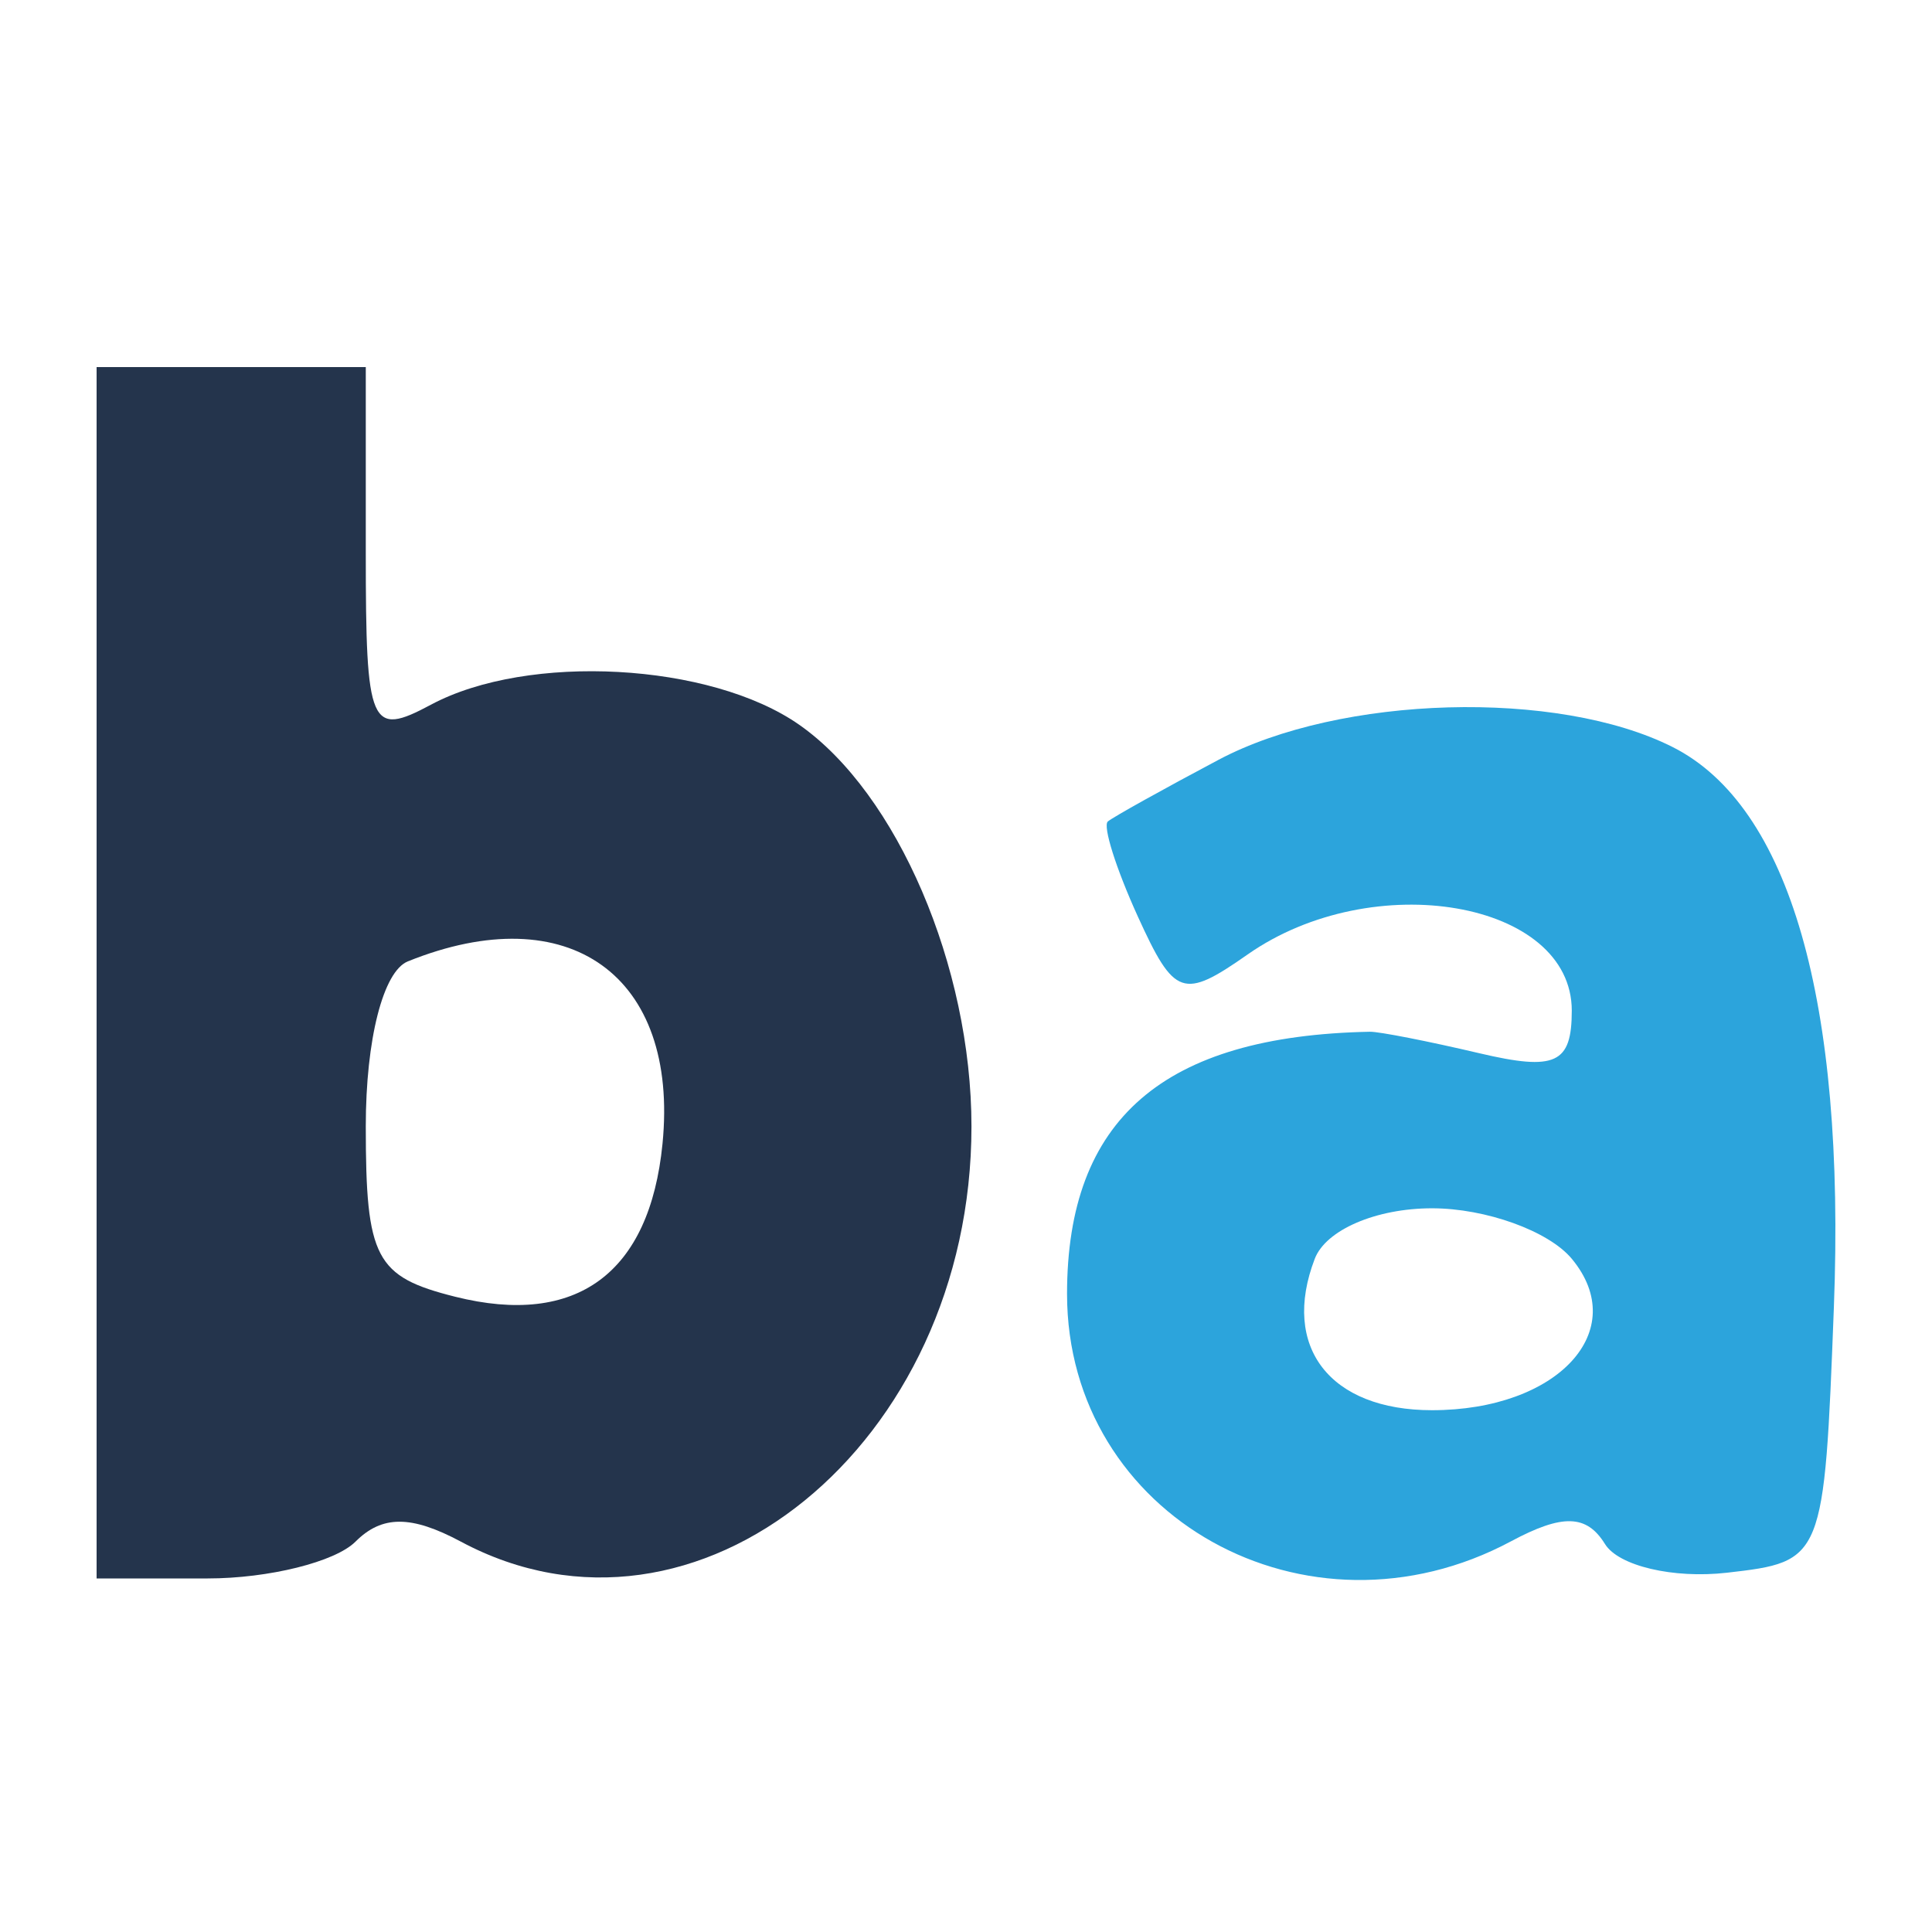
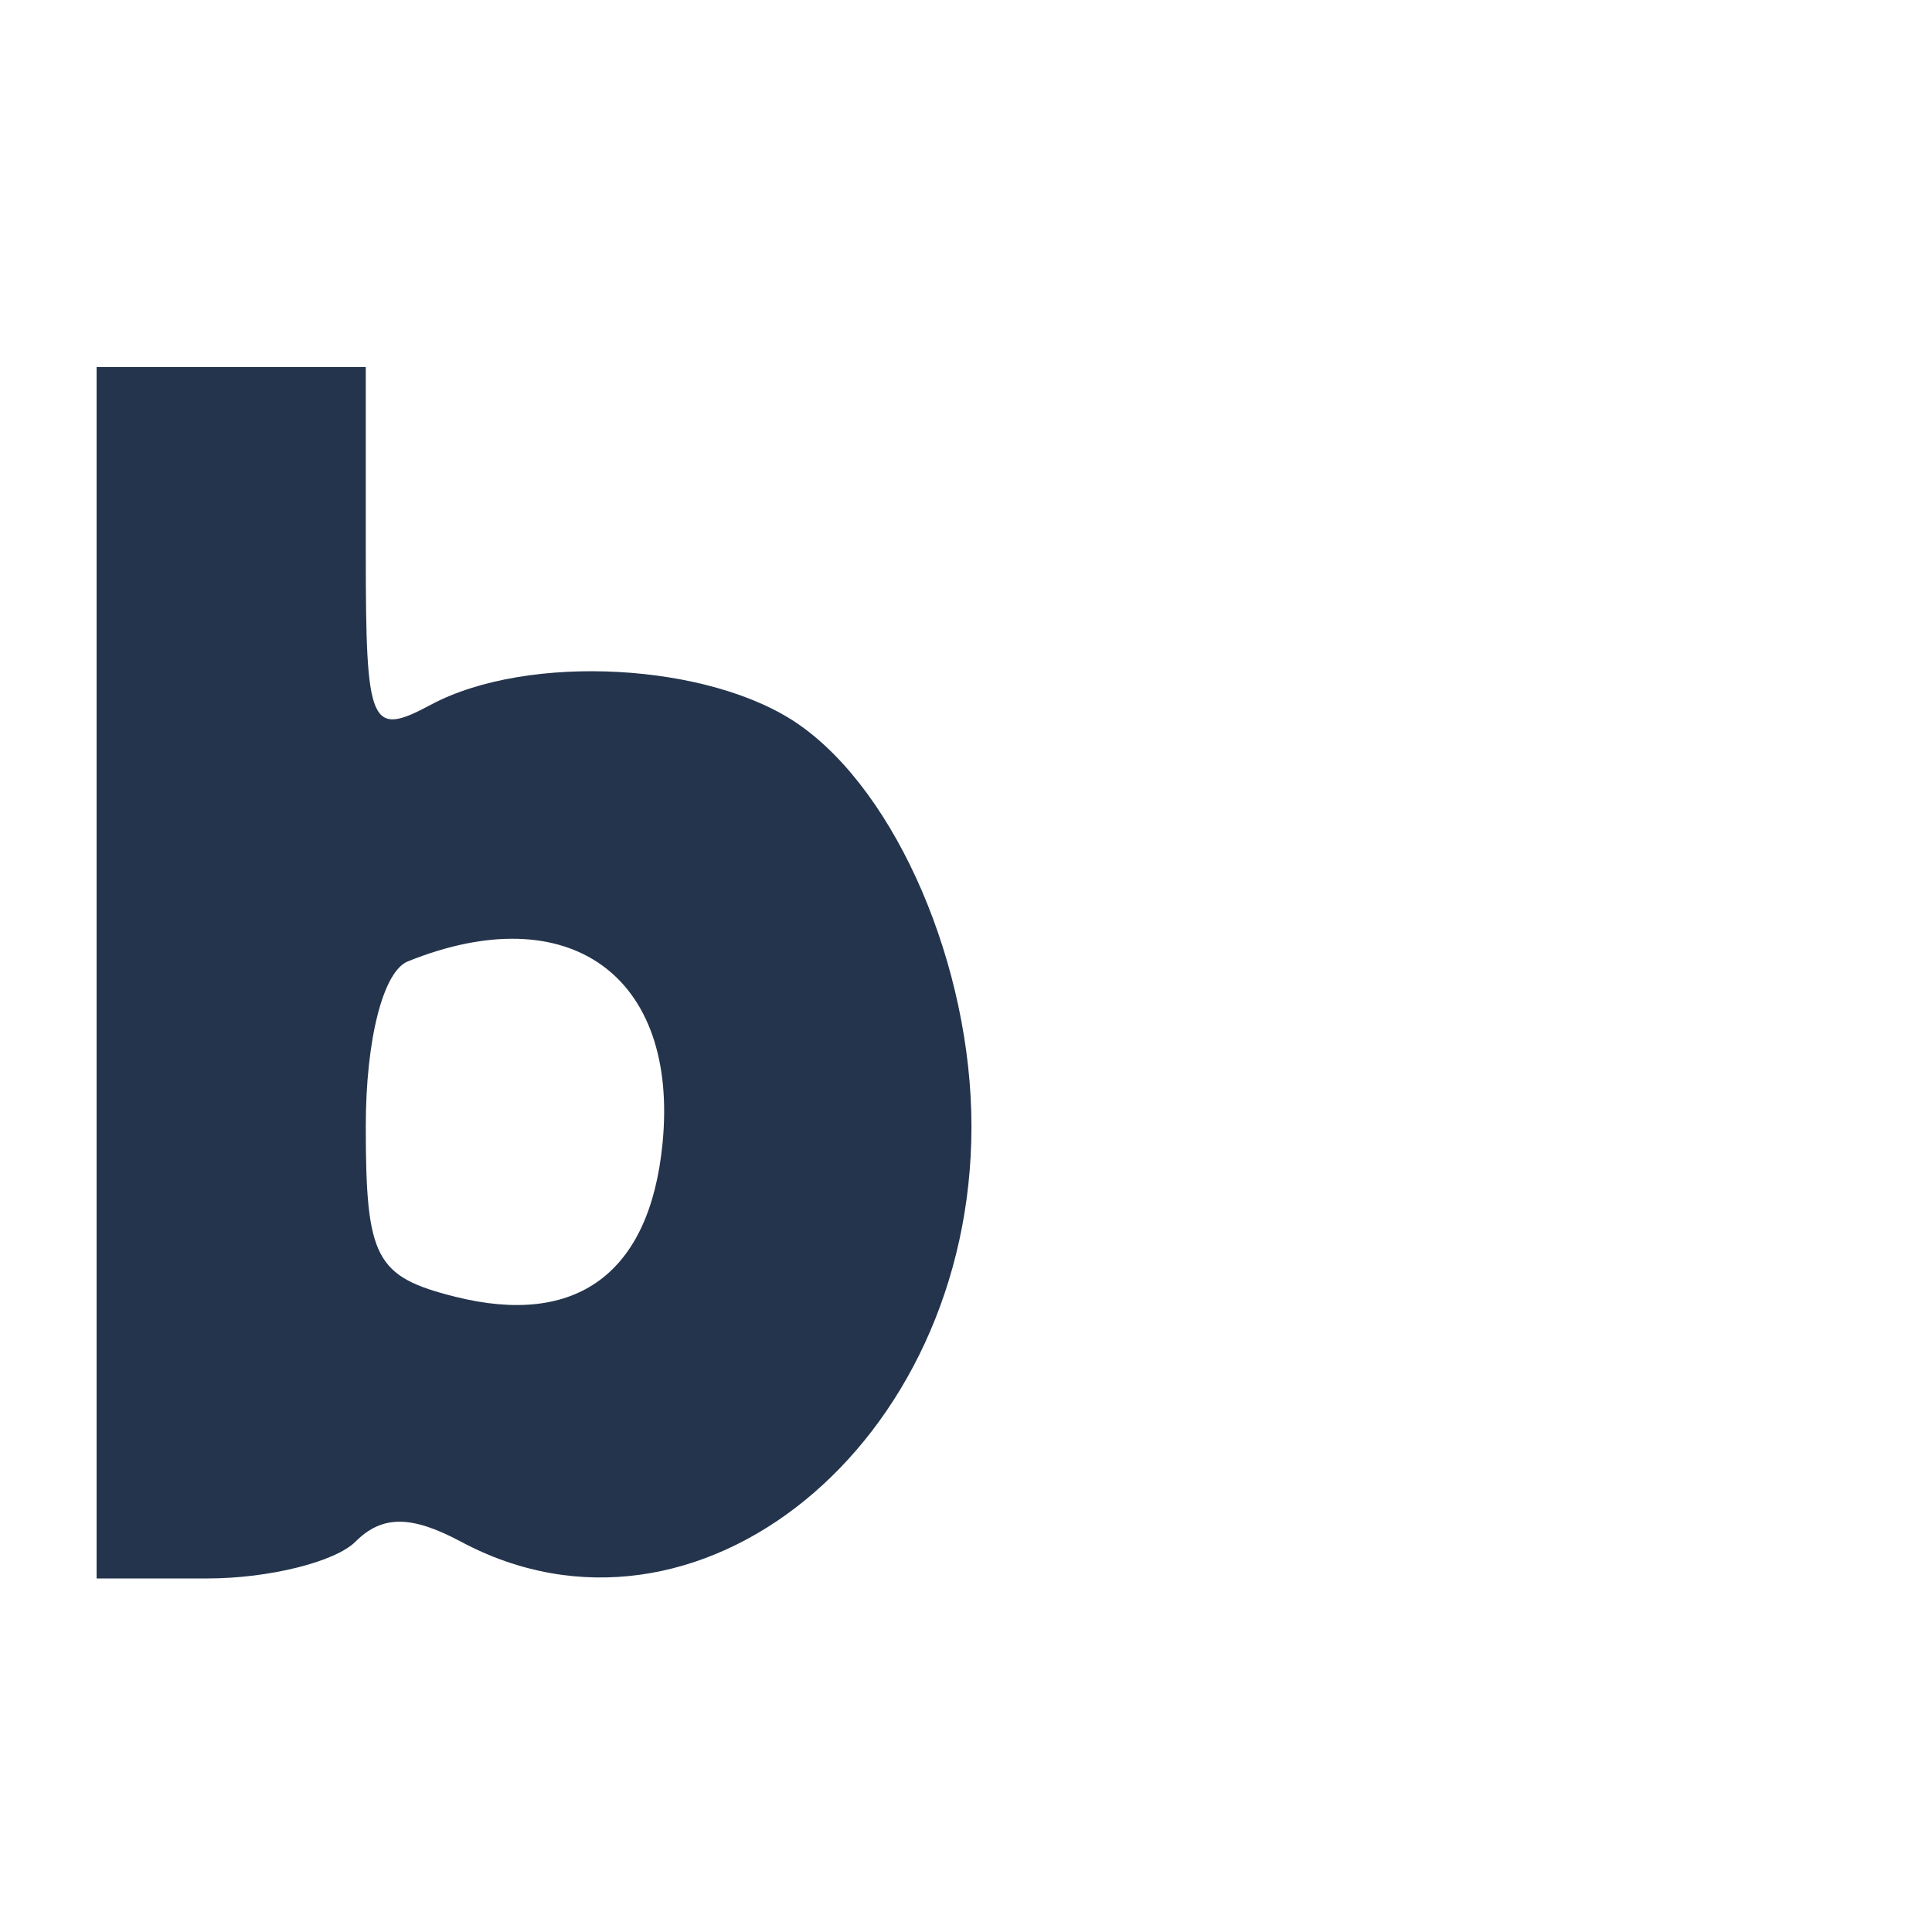
<svg xmlns="http://www.w3.org/2000/svg" width="100" height="100" viewBox="0 0 100 100" fill="none">
  <path fill-rule="evenodd" clip-rule="evenodd" d="M5 50.35V81.7H10.748C13.909 81.7 17.352 80.843 18.399 79.796C19.774 78.42 21.285 78.42 23.857 79.796C36.059 86.327 50.283 74.759 50.283 58.304C50.283 50.029 46.441 41.065 41.371 37.516C36.78 34.3 27.331 33.785 22.302 36.477C19.16 38.16 18.933 37.632 18.933 28.64V19H11.967H5V50.35ZM21.11 49.761C19.832 50.277 18.933 53.802 18.933 58.299C18.933 65.135 19.43 66.082 23.557 67.118C29.846 68.696 33.628 65.908 34.291 59.204C35.153 50.493 29.441 46.4 21.11 49.761Z" fill="#24344C" />
-   <path fill-rule="evenodd" clip-rule="evenodd" d="M63.068 39.329C60.194 40.854 57.618 42.288 57.343 42.518C57.066 42.746 57.766 44.961 58.895 47.44C60.786 51.59 61.232 51.745 64.573 49.406C71.071 44.853 81.355 46.635 81.355 52.311C81.355 55.056 80.514 55.443 76.566 54.514C73.932 53.894 71.384 53.394 70.905 53.403C60.213 53.614 55.23 57.928 55.23 66.974C55.23 78.497 67.659 85.423 78.208 79.779C80.876 78.351 82.125 78.385 83.073 79.918C83.773 81.052 86.612 81.721 89.383 81.404C94.388 80.832 94.421 80.752 94.921 67.672C95.527 51.803 92.629 41.724 86.58 38.669C80.629 35.661 69.383 35.978 63.068 39.329ZM68.052 65.154C66.3 69.719 68.835 72.992 74.121 72.992C80.636 72.992 84.44 68.871 81.355 65.154C80.162 63.717 76.907 62.541 74.121 62.541C71.224 62.541 68.626 63.66 68.052 65.154Z" fill="#2CA4DC" />
</svg>